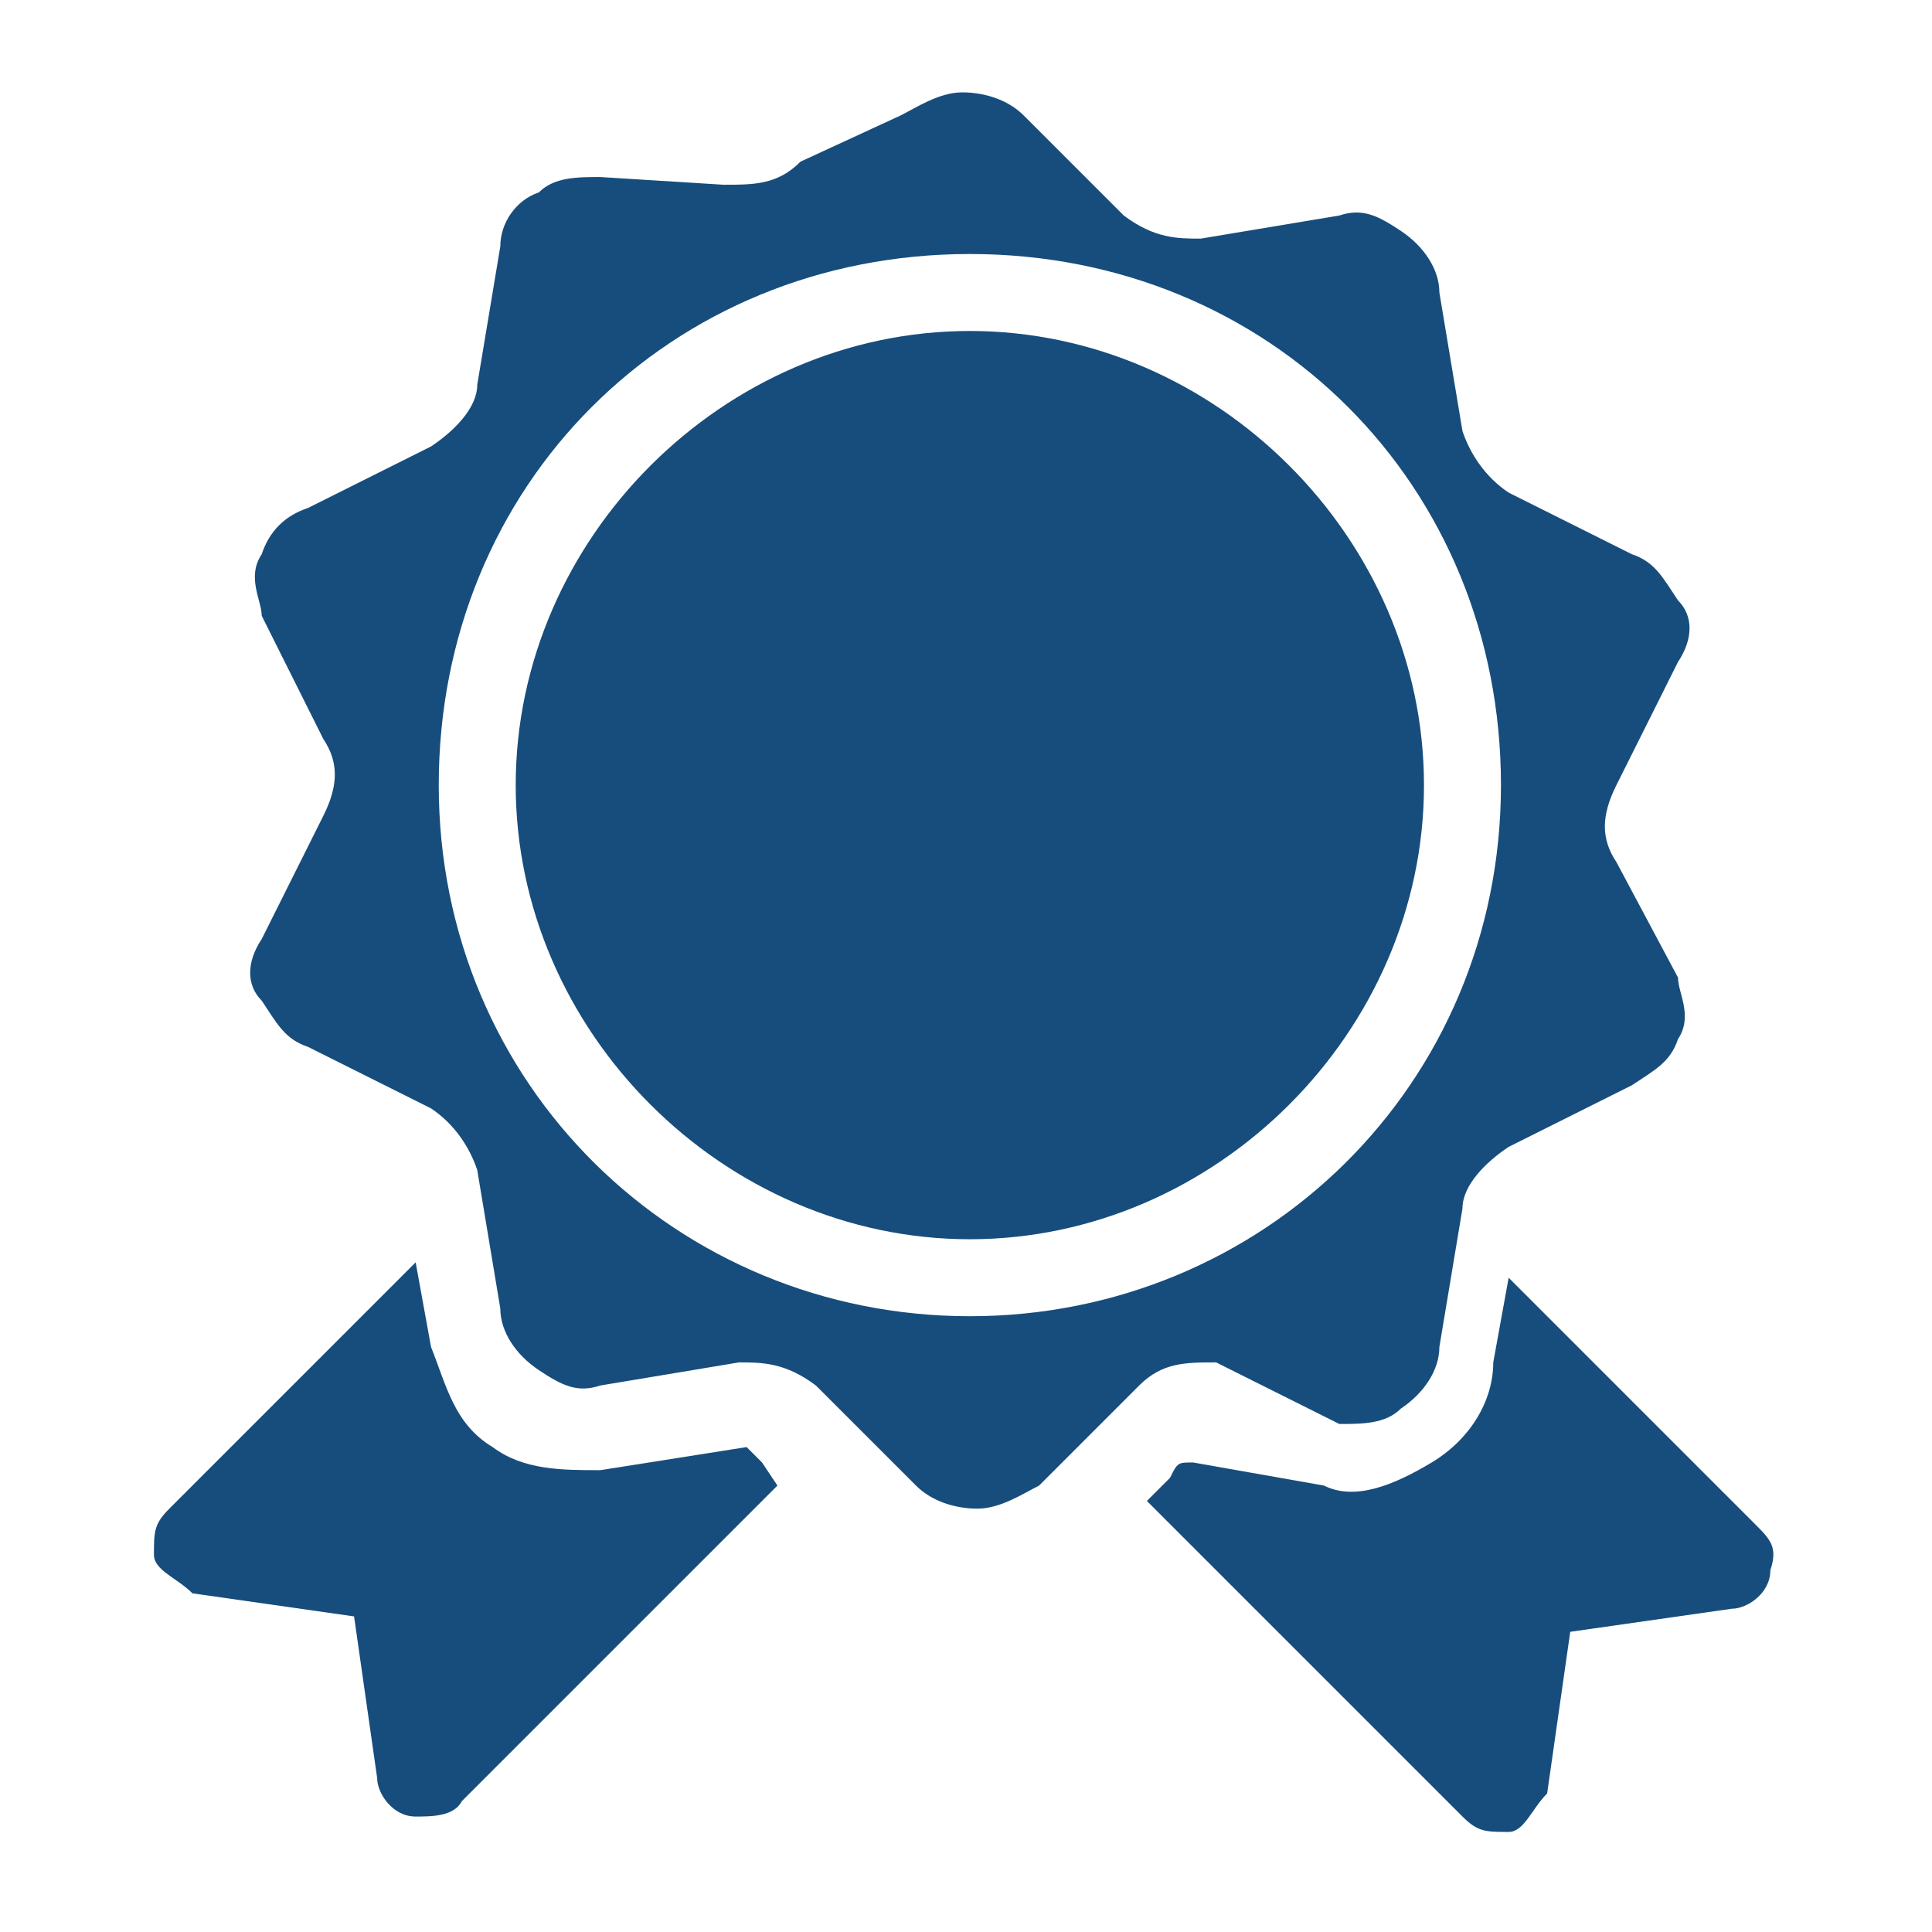
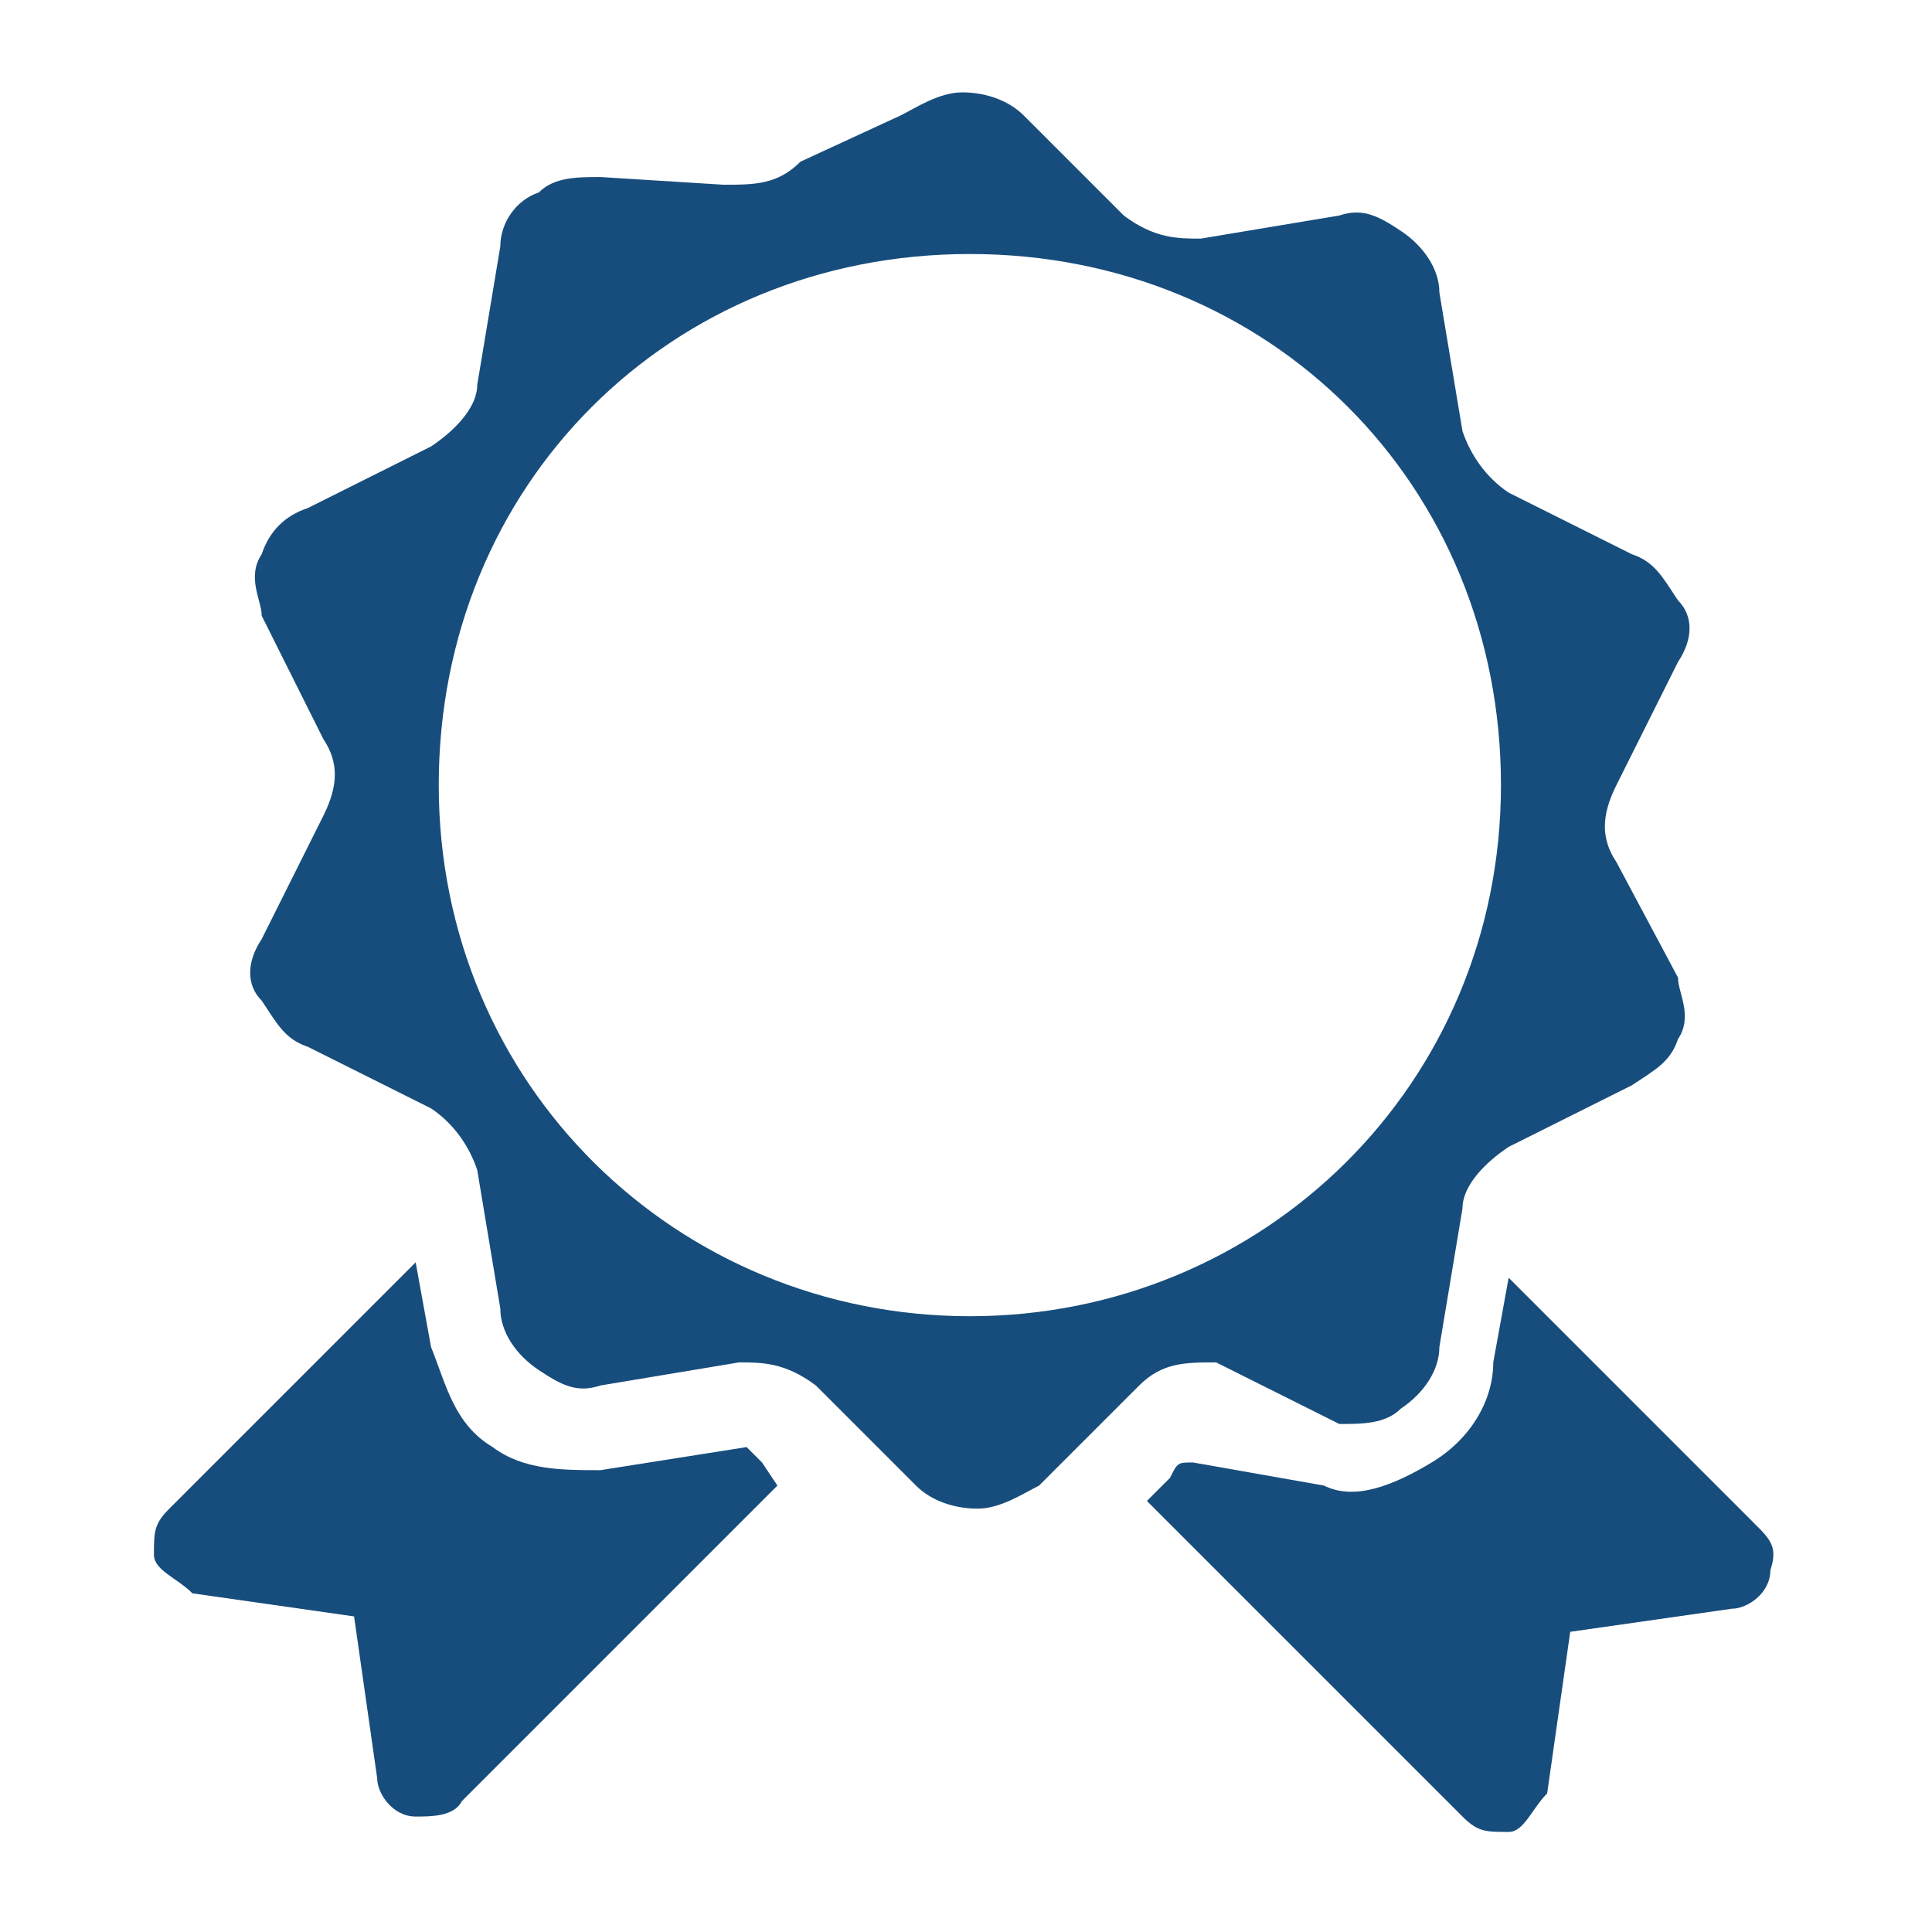
<svg xmlns="http://www.w3.org/2000/svg" version="1.1" id="Capa_1" x="0px" y="0px" viewBox="0 0 25.1 25.1" style="enable-background:new 0 0 25.1 25.1;" xml:space="preserve">
  <style type="text/css">
	.st0{fill:#174D7C;}
</style>
  <g>
    <g>
      <path class="st0" d="M17.4,18.5c0.3,0,0.6,0,0.8-0.2c0.3-0.2,0.5-0.5,0.5-0.8l0.3-1.8c0-0.3,0.3-0.6,0.6-0.8l1.6-0.8    c0.3-0.2,0.5-0.3,0.6-0.6c0.2-0.3,0-0.6,0-0.8L21,11.2c-0.2-0.3-0.2-0.6,0-1l0.8-1.6C22,8.3,22,8,21.8,7.8    c-0.2-0.3-0.3-0.5-0.6-0.6l-1.6-0.8c-0.3-0.2-0.5-0.5-0.6-0.8l-0.3-1.8c0-0.3-0.2-0.6-0.5-0.8c-0.3-0.2-0.5-0.3-0.8-0.2l-1.8,0.3    c-0.3,0-0.6,0-1-0.3l-1.3-1.3c-0.2-0.2-0.5-0.3-0.8-0.3c-0.3,0-0.6,0.2-0.8,0.3l-1.3,0.6c-0.3,0.3-0.6,0.3-1,0.3L7.8,2.3    c-0.3,0-0.6,0-0.8,0.2C6.7,2.6,6.5,2.9,6.5,3.2L6.2,5c0,0.3-0.3,0.6-0.6,0.8L4,6.6C3.7,6.7,3.5,6.9,3.4,7.2c-0.2,0.3,0,0.6,0,0.8    l0.8,1.6c0.2,0.3,0.2,0.6,0,1l-0.8,1.6c-0.2,0.3-0.2,0.6,0,0.8c0.2,0.3,0.3,0.5,0.6,0.6l1.6,0.8c0.3,0.2,0.5,0.5,0.6,0.8l0.3,1.8    c0,0.3,0.2,0.6,0.5,0.8c0.3,0.2,0.5,0.3,0.8,0.2l1.8-0.3c0.3,0,0.6,0,1,0.3l1.3,1.3c0.2,0.2,0.5,0.3,0.8,0.3    c0.3,0,0.6-0.2,0.8-0.3l1.3-1.3c0.3-0.3,0.6-0.3,1-0.3L17.4,18.5z M12.6,17.1c-3.8,0-6.9-3-6.9-6.9s3-6.9,6.9-6.9s6.9,3,6.9,6.9    S16.4,17.1,12.6,17.1z" />
-       <path class="st0" d="M12.6,4.3c-3.2,0-5.9,2.7-5.9,5.9s2.7,5.9,5.9,5.9s5.9-2.7,5.9-5.9S15.8,4.3,12.6,4.3z" />
      <path class="st0" d="M22.8,19.8l-3.2-3.2l-0.2,1.1c0,0.5-0.3,1-0.8,1.3c-0.5,0.3-1,0.5-1.4,0.3L15.5,19c-0.2,0-0.2,0-0.3,0.2    l-0.3,0.3l4.1,4.1c0.2,0.2,0.3,0.2,0.6,0.2c0.2,0,0.3-0.3,0.5-0.5l0.3-2.1l2.1-0.3c0.2,0,0.5-0.2,0.5-0.5    C23.1,20.1,23,20,22.8,19.8z" />
      <path class="st0" d="M9.7,18.8l-1.9,0.3c-0.5,0-1,0-1.4-0.3c-0.5-0.3-0.6-0.8-0.8-1.3l-0.2-1.1l-3.2,3.2c-0.2,0.2-0.2,0.3-0.2,0.6    c0,0.2,0.3,0.3,0.5,0.5l2.1,0.3l0.3,2.1c0,0.2,0.2,0.5,0.5,0.5c0.2,0,0.5,0,0.6-0.2l4.1-4.1L9.9,19C9.9,19,9.7,18.8,9.7,18.8z" />
    </g>
  </g>
</svg>